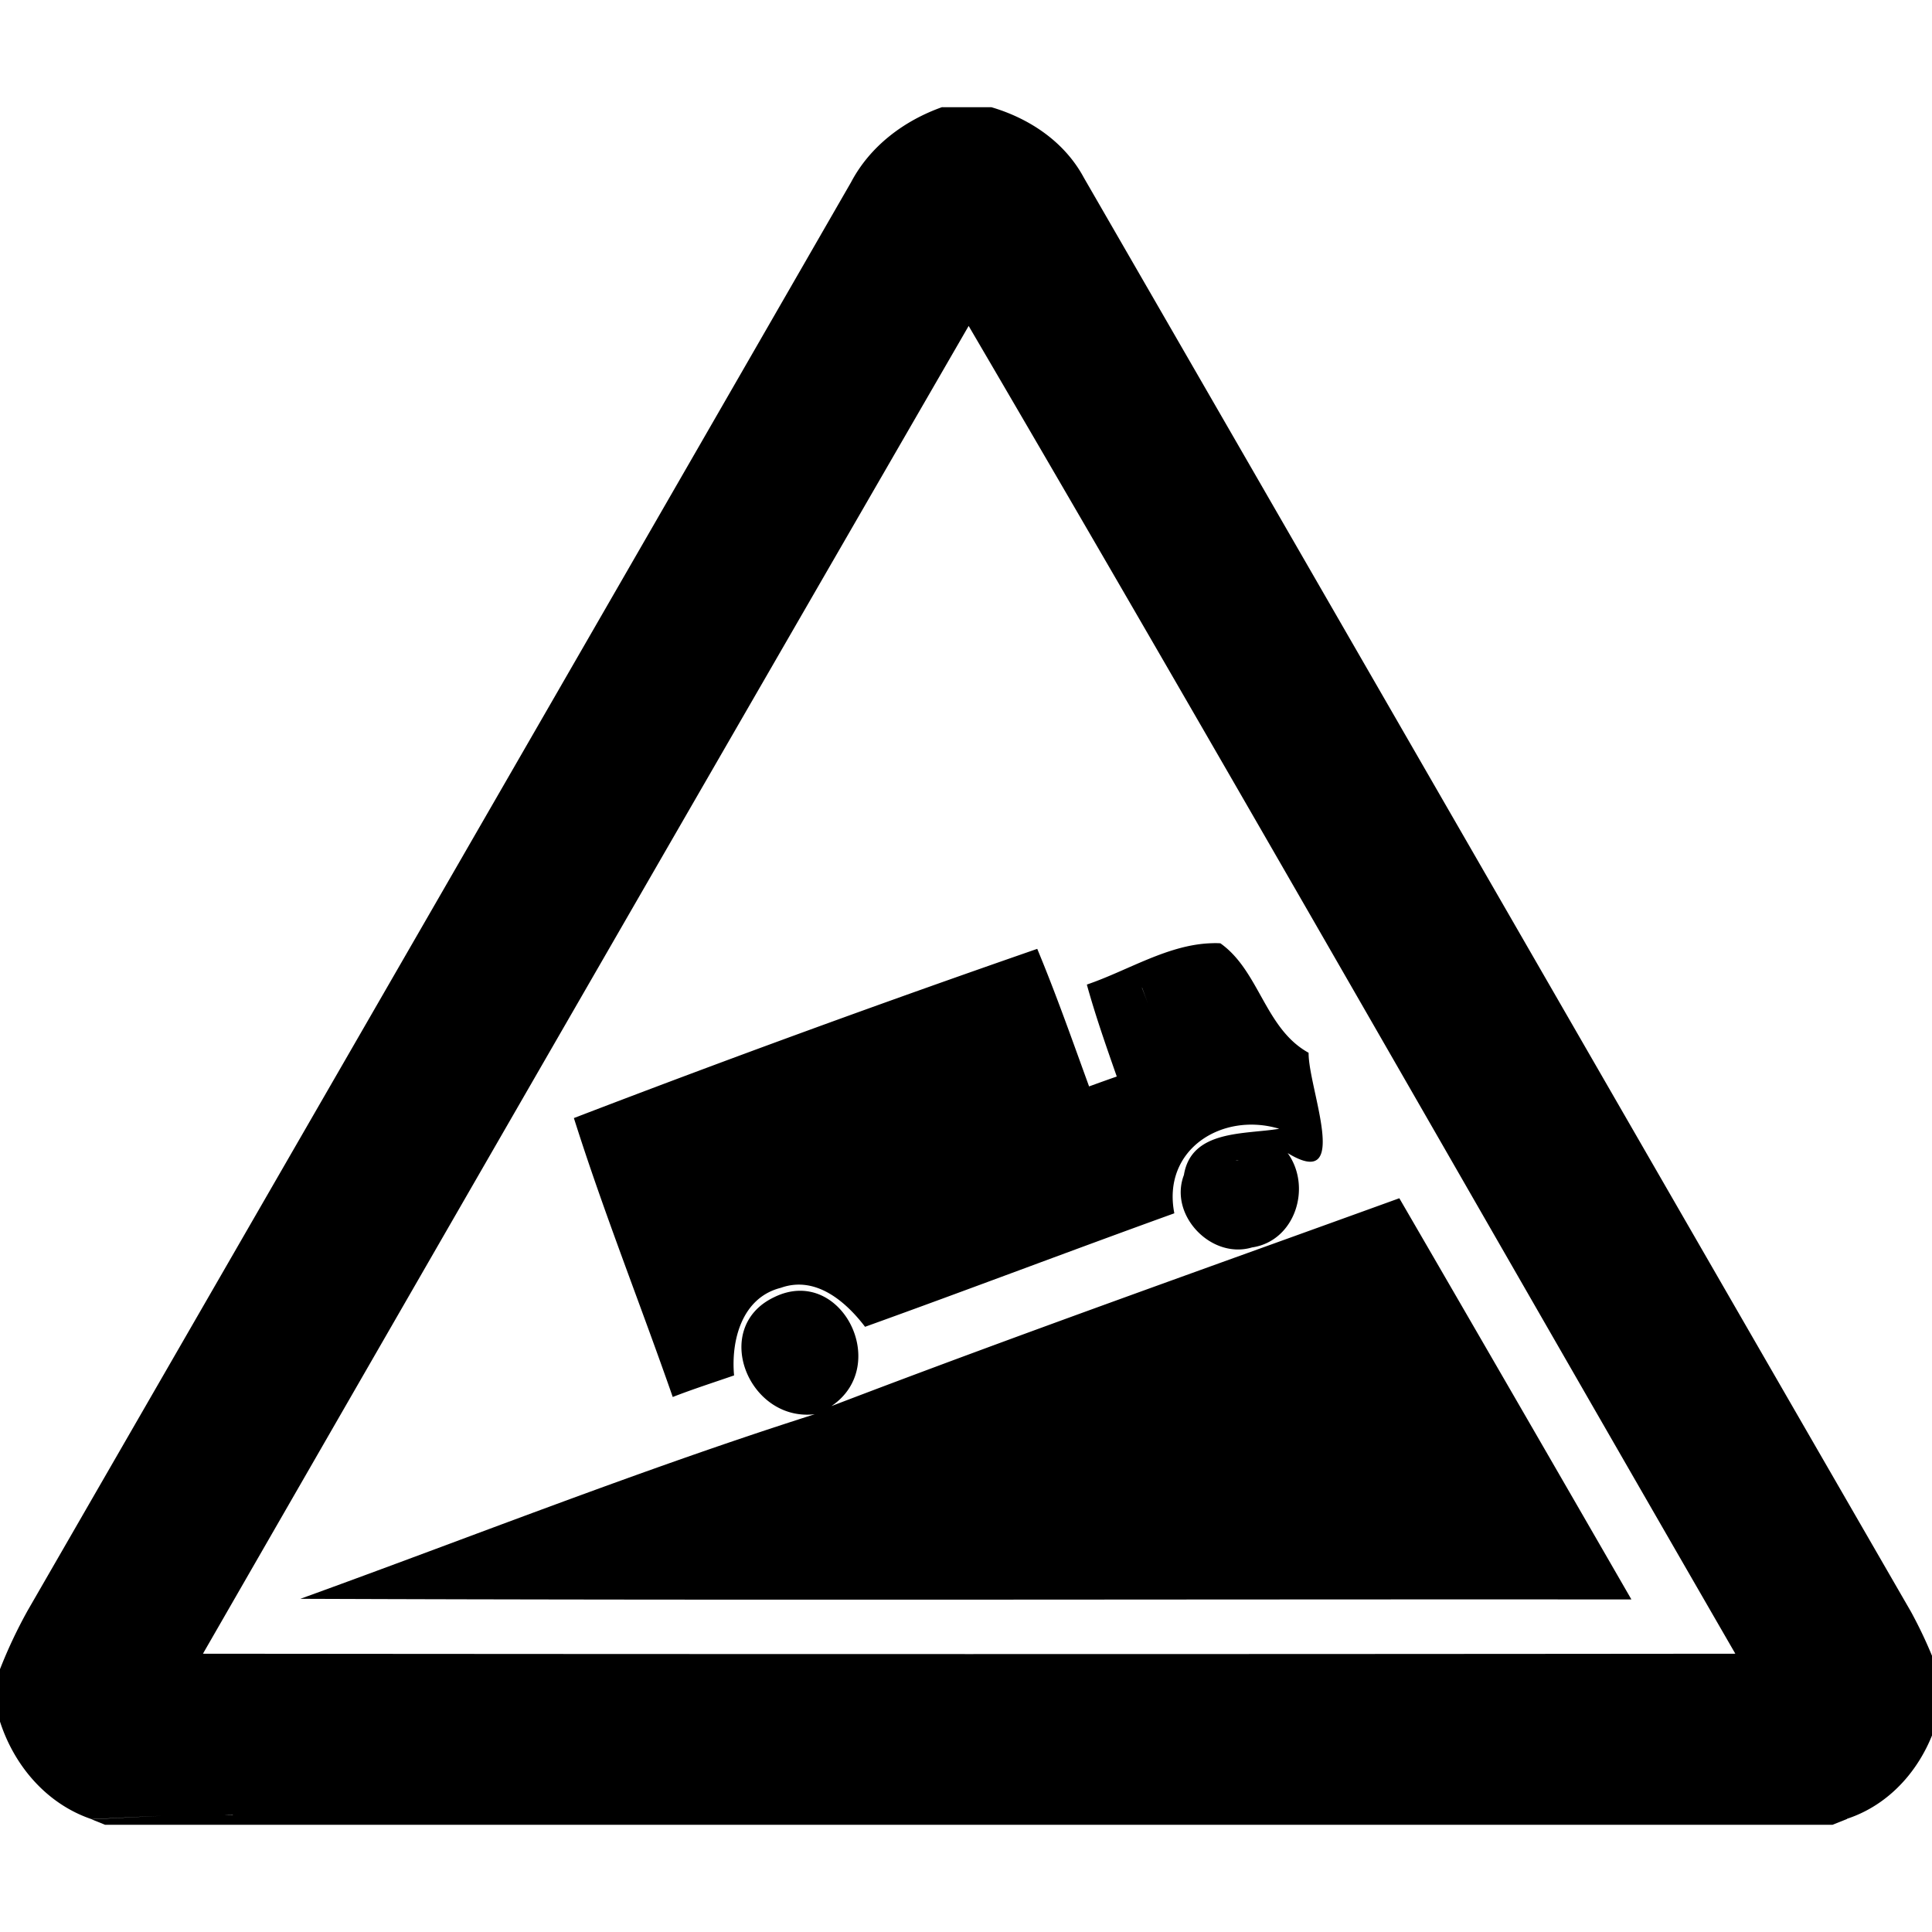
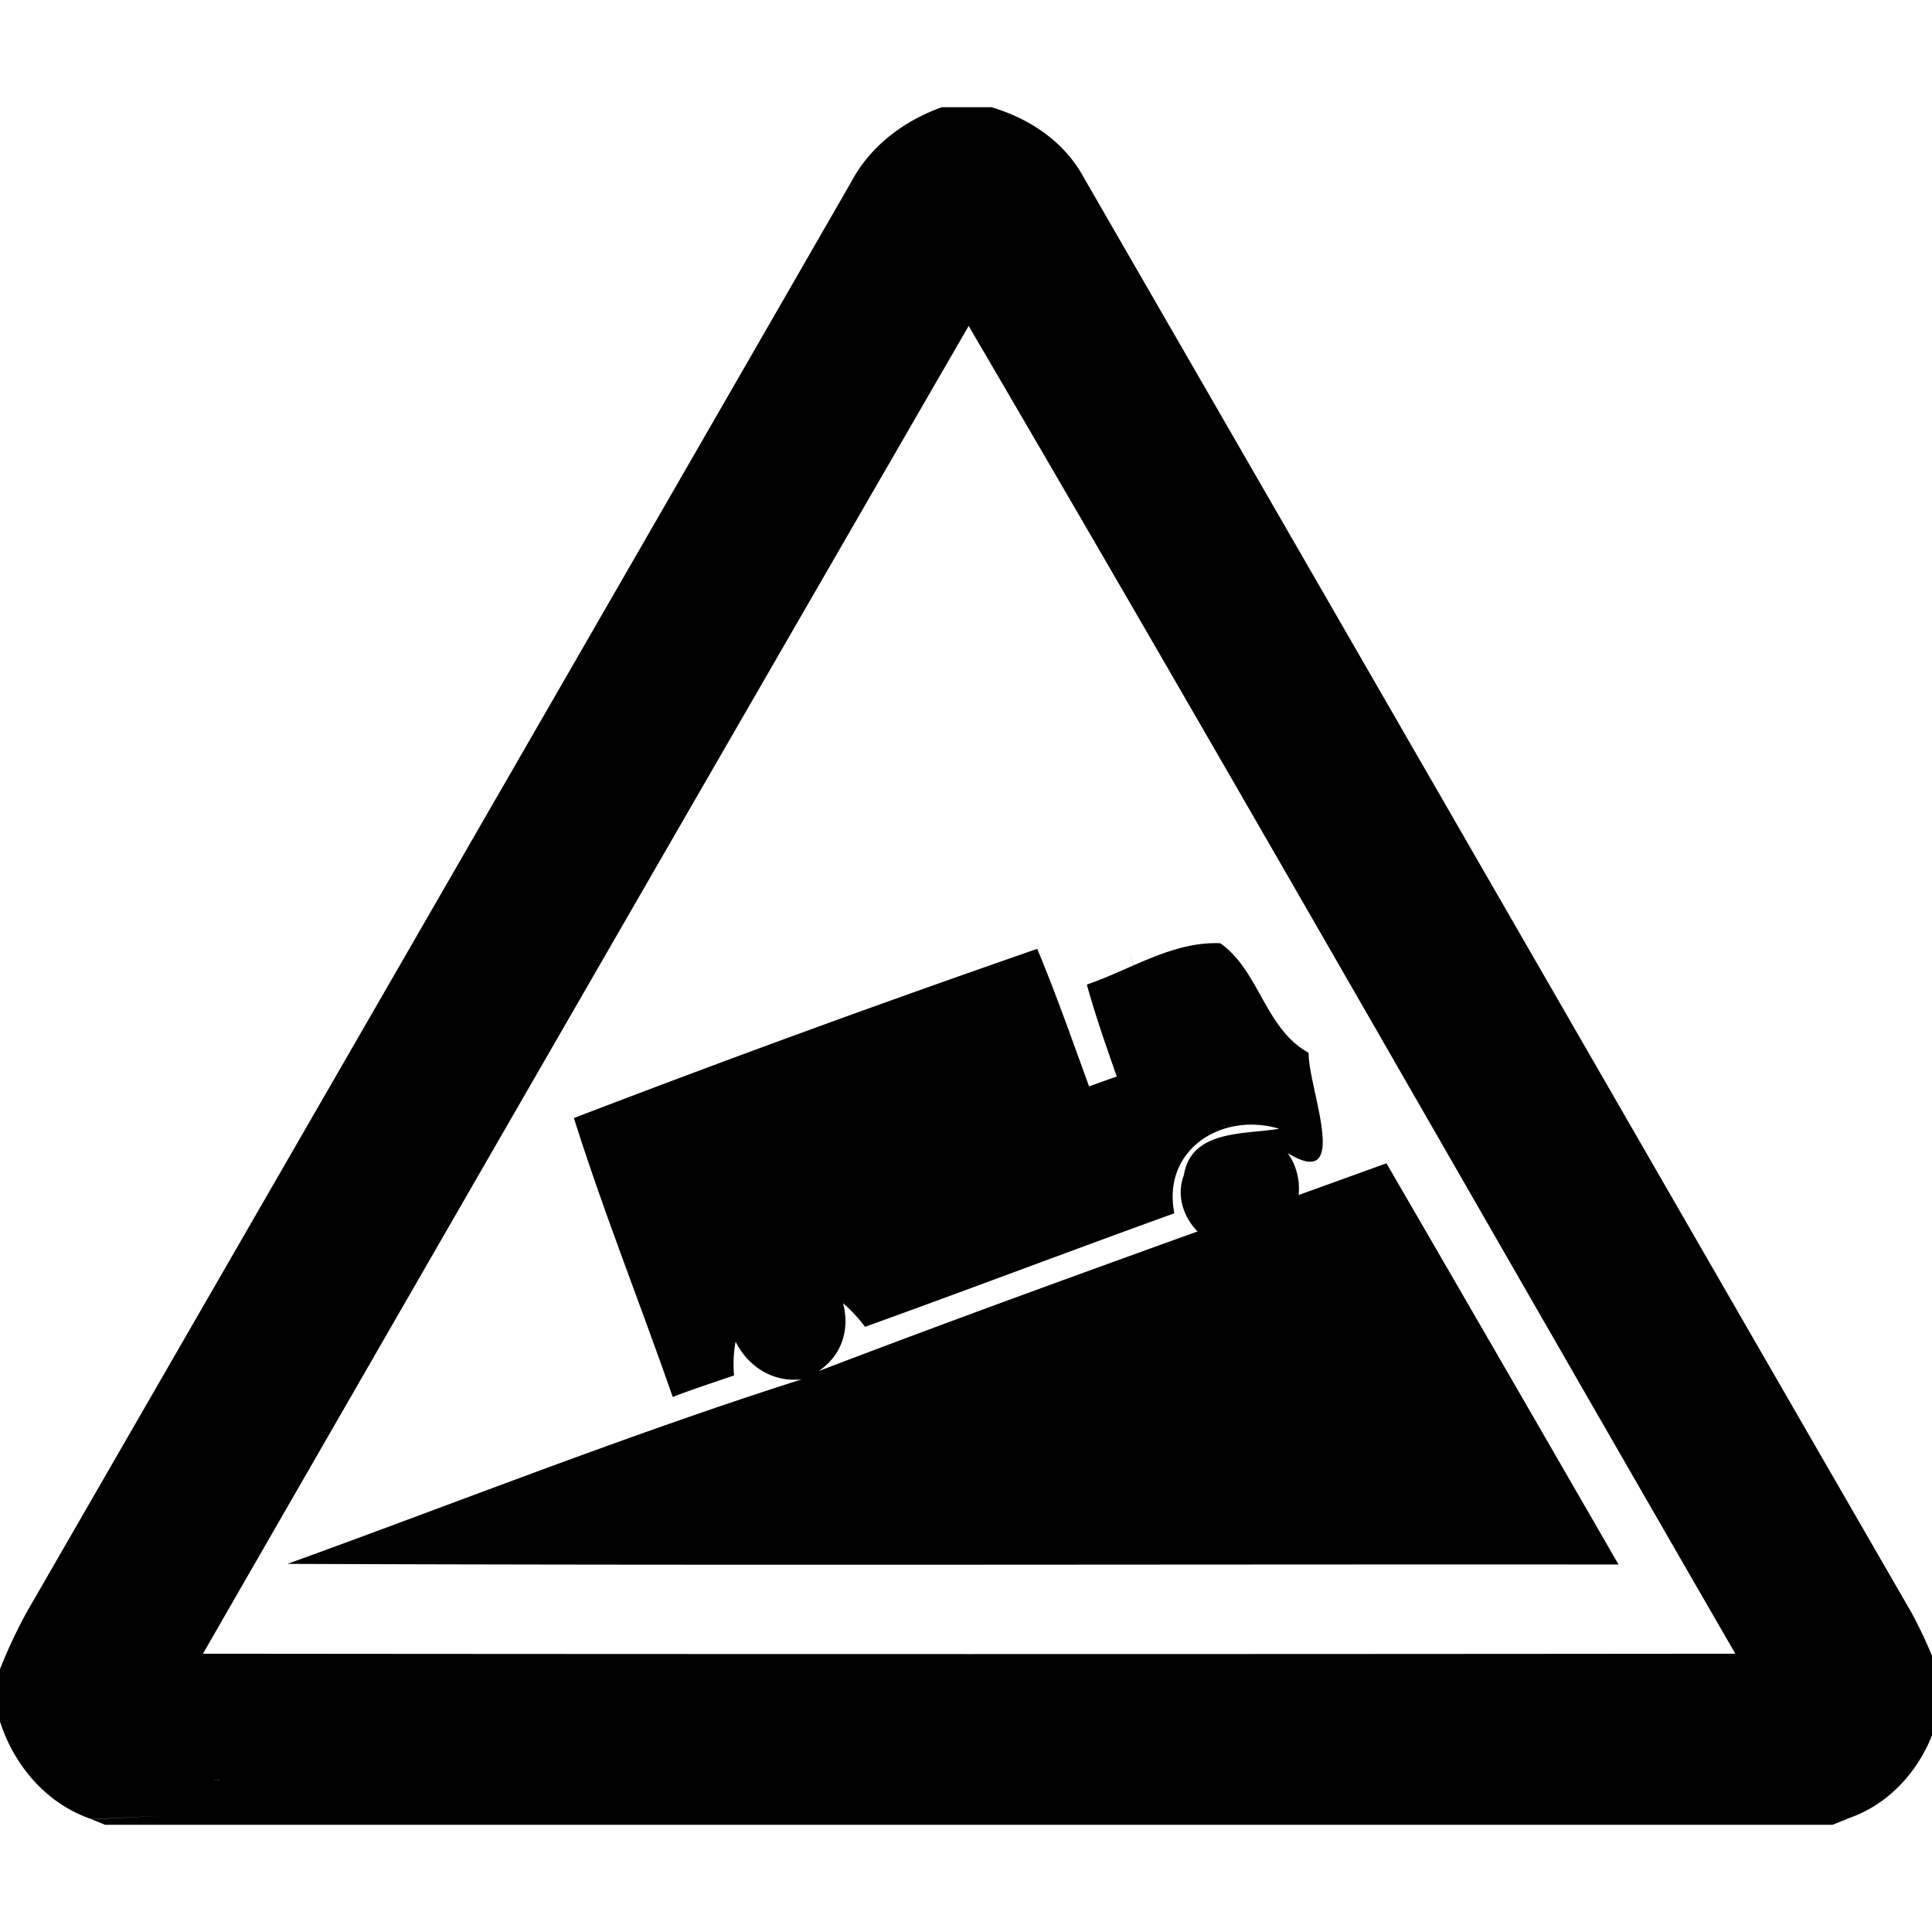
<svg xmlns="http://www.w3.org/2000/svg" width="24" height="24">
-   <path d="M11.705 1.33c-.474.168-.896.484-1.133.934C7.167 8.18 3.755 14.09.344 20.006a6 6 0 0 0-.346.734v.64c.176.552.58 1.029 1.139 1.218.292-.013.584-.03.877-.041-.292.012-.585.03-.877.043l.168.068h21.46l.18-.072-.002-.002c.615-.202 1.032-.761 1.162-1.381v-.37a5.6 5.6 0 0 0-.367-.823c-3.427-5.936-6.846-11.875-10.273-17.811-.238-.445-.673-.737-1.149-.877h-.61zm.328 2.719c3.207 5.477 6.349 10.997 9.524 16.494q-9.517.009-19.036 0a9646 9646 0 0 1 9.512-16.494m3.02 7.668c-.542.015-1.042.34-1.55.513l-.001.004c.107.386.239.762.371 1.139q-.172.06-.344.123c-.208-.572-.41-1.147-.644-1.709a188 188 0 0 0-5.756 2.102c.369 1.168.825 2.308 1.228 3.465.251-.098.508-.18.762-.268-.04-.436.098-.967.58-1.088.43-.154.804.165 1.047.484 1.284-.462 2.559-.947 3.842-1.41-.156-.794.595-1.263 1.303-1.05-.425.072-1.092.008-1.184.574-.191.498.34 1.052.846.9.536-.078.747-.75.443-1.172.798.486.254-.81.26-1.246-.543-.299-.61-1.016-1.096-1.36a1 1 0 0 0-.107-.001m-.867.554h.002l.16.434a25 25 0 0 0-.162-.434m1.183 2.141h.024a.3.3 0 0 0-.05.008zm2.014.473c-2.354.853-4.716 1.688-7.055 2.582.752-.506.115-1.761-.713-1.352-.79.377-.317 1.55.506 1.453-2.156.686-4.264 1.524-6.39 2.293 5.511.021 11.023.004 16.535.008q-1.438-2.494-2.883-4.984m-14.49 7.658v.002h-.098q.048-.002.098-.002" />
+   <path d="M11.705 1.33c-.474.168-.896.484-1.133.934C7.167 8.18 3.755 14.09.344 20.006a6 6 0 0 0-.346.734v.64c.176.552.58 1.029 1.139 1.218.292-.013.584-.03.877-.041-.292.012-.585.03-.877.043l.168.068h21.46l.18-.072-.002-.002c.615-.202 1.032-.761 1.162-1.381v-.37a5.6 5.6 0 0 0-.367-.823c-3.427-5.936-6.846-11.875-10.273-17.811-.238-.445-.673-.737-1.149-.877h-.61zm.328 2.719c3.207 5.477 6.349 10.997 9.524 16.494q-9.517.009-19.036 0a9646 9646 0 0 1 9.512-16.494m3.02 7.668c-.542.015-1.042.34-1.55.513l-.001.004c.107.386.239.762.371 1.139q-.172.06-.344.123c-.208-.572-.41-1.147-.644-1.709a188 188 0 0 0-5.756 2.102c.369 1.168.825 2.308 1.228 3.465.251-.098.508-.18.762-.268-.04-.436.098-.967.58-1.088.43-.154.804.165 1.047.484 1.284-.462 2.559-.947 3.842-1.41-.156-.794.595-1.263 1.303-1.05-.425.072-1.092.008-1.184.574-.191.498.34 1.052.846.9.536-.078.747-.75.443-1.172.798.486.254-.81.26-1.246-.543-.299-.61-1.016-1.096-1.36a1 1 0 0 0-.107-.001m-.867.554h.002a25 25 0 0 0-.162-.434m1.183 2.141h.024a.3.3 0 0 0-.05.008zm2.014.473c-2.354.853-4.716 1.688-7.055 2.582.752-.506.115-1.761-.713-1.352-.79.377-.317 1.55.506 1.453-2.156.686-4.264 1.524-6.39 2.293 5.511.021 11.023.004 16.535.008q-1.438-2.494-2.883-4.984m-14.49 7.658v.002h-.098q.048-.002.098-.002" />
</svg>